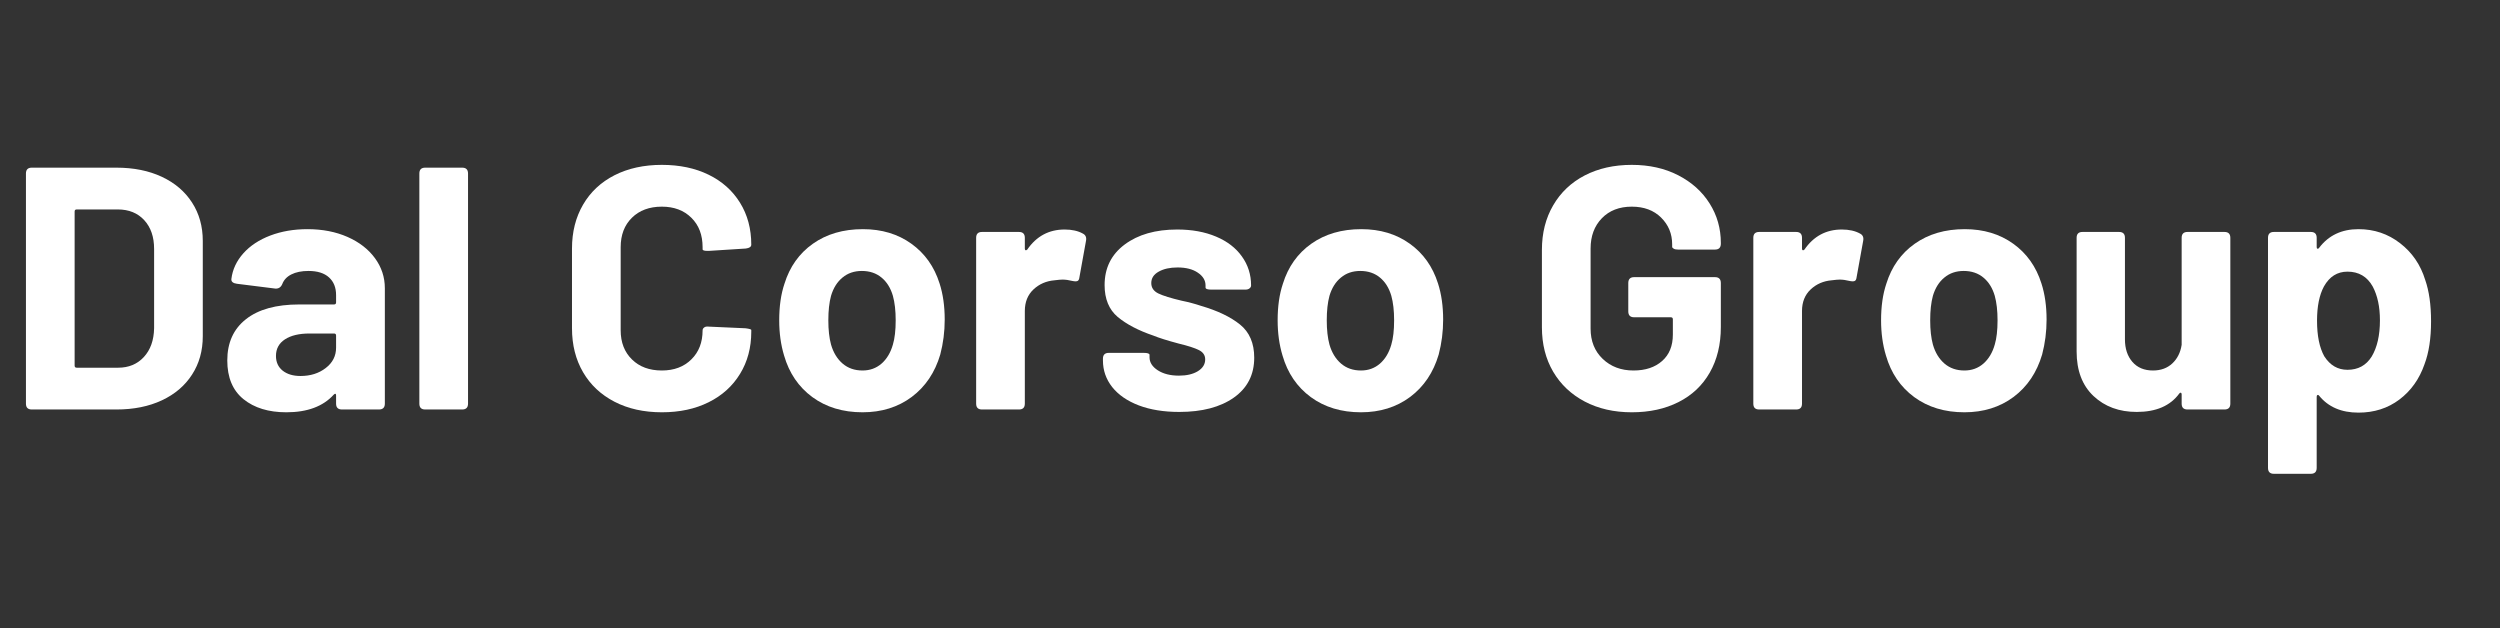
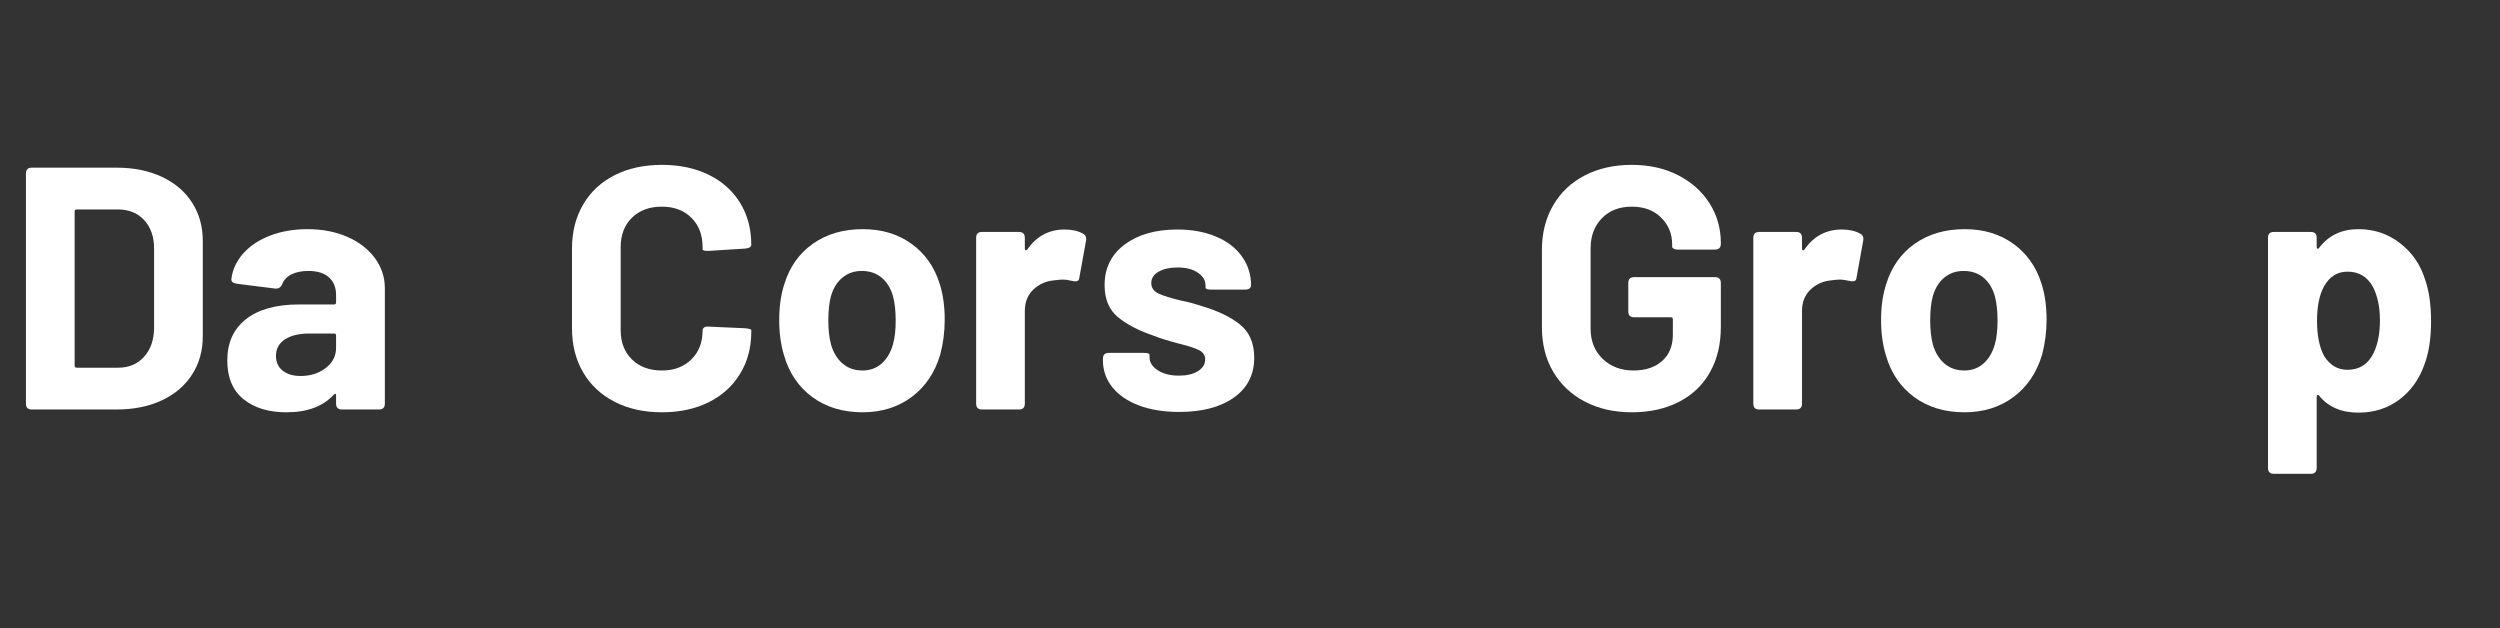
<svg xmlns="http://www.w3.org/2000/svg" width="597" zoomAndPan="magnify" viewBox="0 0 447.75 112.5" height="150" preserveAspectRatio="xMidYMid meet" version="1.2">
  <rect x="0" y="0" width="447.75" height="112.5" fill="#333333" stroke="none" />
  <defs />
  <g id="7c885f8742">
    <g style="fill:#ffffff;fill-opacity:1;">
      <g transform="translate(0.866, 73.34)">
        <path style="stroke:none" d="M 4.828 0 C 4.129 0 3.781 -0.348 3.781 -1.047 L 3.781 -42.266 C 3.781 -42.961 4.129 -43.312 4.828 -43.312 L 19.984 -43.312 C 23.078 -43.312 25.789 -42.766 28.125 -41.672 C 30.457 -40.578 32.258 -39.039 33.531 -37.062 C 34.812 -35.082 35.453 -32.789 35.453 -30.188 L 35.453 -13.125 C 35.453 -10.52 34.812 -8.227 33.531 -6.25 C 32.258 -4.27 30.457 -2.734 28.125 -1.641 C 25.789 -0.547 23.078 0 19.984 0 Z M 12.5 -7.859 C 12.5 -7.609 12.625 -7.484 12.875 -7.484 L 20.297 -7.484 C 22.191 -7.484 23.727 -8.125 24.906 -9.406 C 26.082 -10.688 26.691 -12.398 26.734 -14.547 L 26.734 -28.766 C 26.734 -30.91 26.145 -32.625 24.969 -33.906 C 23.789 -35.188 22.211 -35.828 20.234 -35.828 L 12.875 -35.828 C 12.625 -35.828 12.5 -35.703 12.5 -35.453 Z M 12.5 -7.859 " />
      </g>
    </g>
    <g style="fill:#ffffff;fill-opacity:1;">
      <g transform="translate(39.098, 73.34)">
        <path style="stroke:none" d="M 15.969 -32.297 C 18.645 -32.297 21.035 -31.832 23.141 -30.906 C 25.242 -29.977 26.883 -28.707 28.062 -27.094 C 29.238 -25.488 29.828 -23.695 29.828 -21.719 L 29.828 -1.047 C 29.828 -0.348 29.473 0 28.766 0 L 22.156 0 C 21.445 0 21.094 -0.348 21.094 -1.047 L 21.094 -2.531 C 21.094 -2.695 21.051 -2.789 20.969 -2.812 C 20.895 -2.832 20.797 -2.781 20.672 -2.656 C 18.766 -0.551 15.938 0.5 12.188 0.5 C 9.008 0.5 6.453 -0.281 4.516 -1.844 C 2.578 -3.414 1.609 -5.727 1.609 -8.781 C 1.609 -11.957 2.723 -14.422 4.953 -16.172 C 7.18 -17.93 10.359 -18.812 14.484 -18.812 L 20.734 -18.812 C 20.973 -18.812 21.094 -18.938 21.094 -19.188 L 21.094 -20.484 C 21.094 -21.836 20.672 -22.895 19.828 -23.656 C 18.984 -24.426 17.758 -24.812 16.156 -24.812 C 14.914 -24.812 13.891 -24.602 13.078 -24.188 C 12.273 -23.781 11.734 -23.203 11.453 -22.453 C 11.203 -21.879 10.785 -21.613 10.203 -21.656 L 3.344 -22.516 C 3.008 -22.555 2.75 -22.648 2.562 -22.797 C 2.383 -22.941 2.312 -23.141 2.344 -23.391 C 2.551 -25.078 3.266 -26.602 4.484 -27.969 C 5.703 -29.332 7.312 -30.395 9.312 -31.156 C 11.312 -31.914 13.531 -32.297 15.969 -32.297 Z M 14.719 -6 C 16.5 -6 18.004 -6.473 19.234 -7.422 C 20.473 -8.367 21.094 -9.586 21.094 -11.078 L 21.094 -13.234 C 21.094 -13.484 20.973 -13.609 20.734 -13.609 L 16.328 -13.609 C 14.473 -13.609 13.008 -13.258 11.938 -12.562 C 10.863 -11.863 10.328 -10.875 10.328 -9.594 C 10.328 -8.477 10.727 -7.598 11.531 -6.953 C 12.344 -6.316 13.406 -6 14.719 -6 Z M 14.719 -6 " />
      </g>
    </g>
    <g style="fill:#ffffff;fill-opacity:1;">
      <g transform="translate(71.762, 73.34)">
-         <path style="stroke:none" d="M 4.391 0 C 3.691 0 3.344 -0.348 3.344 -1.047 L 3.344 -42.266 C 3.344 -42.961 3.691 -43.312 4.391 -43.312 L 11.016 -43.312 C 11.711 -43.312 12.062 -42.961 12.062 -42.266 L 12.062 -1.047 C 12.062 -0.348 11.711 0 11.016 0 Z M 4.391 0 " />
-       </g>
+         </g>
    </g>
    <g style="fill:#ffffff;fill-opacity:1;">
      <g transform="translate(87.165, 73.34)">
        <path style="stroke:none" d="" />
      </g>
    </g>
    <g style="fill:#ffffff;fill-opacity:1;">
      <g transform="translate(99.538, 73.34)">
        <path style="stroke:none" d="M 19 0.5 C 15.781 0.5 12.953 -0.129 10.516 -1.391 C 8.086 -2.648 6.211 -4.41 4.891 -6.672 C 3.566 -8.941 2.906 -11.566 2.906 -14.547 L 2.906 -28.828 C 2.906 -31.797 3.566 -34.414 4.891 -36.688 C 6.211 -38.957 8.086 -40.711 10.516 -41.953 C 12.953 -43.191 15.781 -43.812 19 -43.812 C 22.176 -43.812 24.969 -43.223 27.375 -42.047 C 29.789 -40.867 31.664 -39.195 33 -37.031 C 34.344 -34.863 35.016 -32.359 35.016 -29.516 C 35.016 -29.141 34.688 -28.91 34.031 -28.828 L 27.406 -28.406 L 27.156 -28.406 C 26.582 -28.406 26.297 -28.504 26.297 -28.703 L 26.297 -29.078 C 26.297 -31.266 25.625 -33.02 24.281 -34.344 C 22.945 -35.664 21.188 -36.328 19 -36.328 C 16.77 -36.328 14.984 -35.664 13.641 -34.344 C 12.297 -33.02 11.625 -31.266 11.625 -29.078 L 11.625 -14.172 C 11.625 -12.023 12.297 -10.289 13.641 -8.969 C 14.984 -7.645 16.77 -6.984 19 -6.984 C 21.188 -6.984 22.945 -7.645 24.281 -8.969 C 25.625 -10.289 26.297 -12.023 26.297 -14.172 C 26.297 -14.379 26.391 -14.551 26.578 -14.688 C 26.766 -14.832 27.02 -14.883 27.344 -14.844 L 33.969 -14.547 C 34.664 -14.461 35.016 -14.359 35.016 -14.234 L 35.016 -13.922 C 35.016 -11.078 34.344 -8.562 33 -6.375 C 31.664 -4.188 29.789 -2.492 27.375 -1.297 C 24.969 -0.098 22.176 0.5 19 0.5 Z M 19 0.5 " />
      </g>
    </g>
    <g style="fill:#ffffff;fill-opacity:1;">
      <g transform="translate(137.151, 73.34)">
        <path style="stroke:none" d="M 17.328 0.5 C 13.816 0.5 10.82 -0.406 8.344 -2.219 C 5.875 -4.039 4.188 -6.52 3.281 -9.656 C 2.695 -11.594 2.406 -13.695 2.406 -15.969 C 2.406 -18.477 2.719 -20.66 3.344 -22.516 C 4.289 -25.566 5.988 -27.957 8.438 -29.688 C 10.895 -31.426 13.879 -32.297 17.391 -32.297 C 20.766 -32.297 23.66 -31.426 26.078 -29.688 C 28.492 -27.957 30.176 -25.586 31.125 -22.578 C 31.738 -20.68 32.047 -18.52 32.047 -16.094 C 32.047 -13.945 31.781 -11.863 31.25 -9.844 C 30.301 -6.625 28.598 -4.094 26.141 -2.25 C 23.68 -0.414 20.742 0.5 17.328 0.5 Z M 17.328 -6.984 C 18.648 -6.984 19.785 -7.395 20.734 -8.219 C 21.68 -9.051 22.359 -10.188 22.766 -11.625 C 23.098 -12.738 23.266 -14.188 23.266 -15.969 C 23.266 -17.695 23.098 -19.16 22.766 -20.359 C 22.359 -21.754 21.68 -22.844 20.734 -23.625 C 19.785 -24.414 18.609 -24.812 17.203 -24.812 C 15.836 -24.812 14.68 -24.414 13.734 -23.625 C 12.785 -22.844 12.102 -21.754 11.688 -20.359 C 11.363 -19.16 11.203 -17.695 11.203 -15.969 C 11.203 -14.27 11.363 -12.82 11.688 -11.625 C 12.102 -10.188 12.797 -9.051 13.766 -8.219 C 14.734 -7.395 15.922 -6.984 17.328 -6.984 Z M 17.328 -6.984 " />
      </g>
    </g>
    <g style="fill:#ffffff;fill-opacity:1;">
      <g transform="translate(171.609, 73.34)">
        <path style="stroke:none" d="M 19.062 -32.234 C 20.375 -32.234 21.469 -31.988 22.344 -31.5 C 22.832 -31.25 23.016 -30.812 22.891 -30.188 L 21.719 -23.703 C 21.676 -23.328 21.562 -23.098 21.375 -23.016 C 21.188 -22.93 20.891 -22.93 20.484 -23.016 C 19.816 -23.18 19.219 -23.266 18.688 -23.266 C 18.395 -23.266 17.922 -23.223 17.266 -23.141 C 15.773 -23.016 14.516 -22.469 13.484 -21.5 C 12.453 -20.531 11.938 -19.242 11.938 -17.641 L 11.938 -1.047 C 11.938 -0.348 11.586 0 10.891 0 L 4.266 0 C 3.566 0 3.219 -0.348 3.219 -1.047 L 3.219 -30.75 C 3.219 -31.445 3.566 -31.797 4.266 -31.797 L 10.891 -31.797 C 11.586 -31.797 11.938 -31.445 11.938 -30.75 L 11.938 -28.828 C 11.938 -28.672 11.977 -28.57 12.062 -28.531 C 12.145 -28.488 12.25 -28.523 12.375 -28.641 C 14.02 -31.035 16.25 -32.234 19.062 -32.234 Z M 19.062 -32.234 " />
      </g>
    </g>
    <g style="fill:#ffffff;fill-opacity:1;">
      <g transform="translate(195.303, 73.34)">
        <path style="stroke:none" d="M 15.906 0.438 C 13.133 0.438 10.719 0.047 8.656 -0.734 C 6.594 -1.523 5.004 -2.617 3.891 -4.016 C 2.785 -5.422 2.234 -7.008 2.234 -8.781 L 2.234 -9.094 C 2.234 -9.789 2.582 -10.141 3.281 -10.141 L 9.531 -10.141 C 10.227 -10.141 10.578 -10.02 10.578 -9.781 L 10.578 -9.344 C 10.578 -8.438 11.07 -7.66 12.062 -7.016 C 13.051 -6.379 14.312 -6.062 15.844 -6.062 C 17.238 -6.062 18.367 -6.328 19.234 -6.859 C 20.109 -7.398 20.547 -8.102 20.547 -8.969 C 20.547 -9.707 20.172 -10.266 19.422 -10.641 C 18.68 -11.016 17.469 -11.406 15.781 -11.812 C 13.758 -12.352 12.254 -12.828 11.266 -13.234 C 8.578 -14.148 6.445 -15.266 4.875 -16.578 C 3.312 -17.898 2.531 -19.801 2.531 -22.281 C 2.531 -25.332 3.727 -27.754 6.125 -29.547 C 8.52 -31.336 11.656 -32.234 15.531 -32.234 C 18.164 -32.234 20.484 -31.812 22.484 -30.969 C 24.492 -30.125 26.039 -28.938 27.125 -27.406 C 28.219 -25.883 28.766 -24.156 28.766 -22.219 C 28.766 -22.008 28.672 -21.832 28.484 -21.688 C 28.305 -21.539 28.051 -21.469 27.719 -21.469 L 21.656 -21.469 C 20.957 -21.469 20.609 -21.594 20.609 -21.844 L 20.609 -22.219 C 20.609 -23.125 20.148 -23.883 19.234 -24.5 C 18.328 -25.125 17.113 -25.438 15.594 -25.438 C 14.227 -25.438 13.102 -25.188 12.219 -24.688 C 11.332 -24.195 10.891 -23.516 10.891 -22.641 C 10.891 -21.816 11.312 -21.195 12.156 -20.781 C 13 -20.375 14.391 -19.941 16.328 -19.484 C 17.523 -19.242 18.68 -18.938 19.797 -18.562 C 22.766 -17.695 25.094 -16.582 26.781 -15.219 C 28.477 -13.852 29.328 -11.875 29.328 -9.281 C 29.328 -6.227 28.109 -3.844 25.672 -2.125 C 23.242 -0.414 19.988 0.438 15.906 0.438 Z M 15.906 0.438 " />
      </g>
    </g>
    <g style="fill:#ffffff;fill-opacity:1;">
      <g transform="translate(226.42, 73.34)">
-         <path style="stroke:none" d="M 17.328 0.5 C 13.816 0.5 10.82 -0.406 8.344 -2.219 C 5.875 -4.039 4.188 -6.52 3.281 -9.656 C 2.695 -11.594 2.406 -13.695 2.406 -15.969 C 2.406 -18.477 2.719 -20.66 3.344 -22.516 C 4.289 -25.566 5.988 -27.957 8.438 -29.688 C 10.895 -31.426 13.879 -32.297 17.391 -32.297 C 20.766 -32.297 23.66 -31.426 26.078 -29.688 C 28.492 -27.957 30.176 -25.586 31.125 -22.578 C 31.738 -20.68 32.047 -18.52 32.047 -16.094 C 32.047 -13.945 31.781 -11.863 31.25 -9.844 C 30.301 -6.625 28.598 -4.094 26.141 -2.25 C 23.68 -0.414 20.742 0.5 17.328 0.5 Z M 17.328 -6.984 C 18.648 -6.984 19.785 -7.395 20.734 -8.219 C 21.68 -9.051 22.359 -10.188 22.766 -11.625 C 23.098 -12.738 23.266 -14.188 23.266 -15.969 C 23.266 -17.695 23.098 -19.16 22.766 -20.359 C 22.359 -21.754 21.68 -22.844 20.734 -23.625 C 19.785 -24.414 18.609 -24.812 17.203 -24.812 C 15.836 -24.812 14.68 -24.414 13.734 -23.625 C 12.785 -22.844 12.102 -21.754 11.688 -20.359 C 11.363 -19.16 11.203 -17.695 11.203 -15.969 C 11.203 -14.27 11.363 -12.82 11.688 -11.625 C 12.102 -10.188 12.797 -9.051 13.766 -8.219 C 14.734 -7.395 15.922 -6.984 17.328 -6.984 Z M 17.328 -6.984 " />
-       </g>
+         </g>
    </g>
    <g style="fill:#ffffff;fill-opacity:1;">
      <g transform="translate(260.878, 73.34)">
        <path style="stroke:none" d="" />
      </g>
    </g>
    <g style="fill:#ffffff;fill-opacity:1;">
      <g transform="translate(273.25, 73.34)">
        <path style="stroke:none" d="M 19 0.5 C 15.82 0.5 13.016 -0.141 10.578 -1.422 C 8.148 -2.703 6.266 -4.484 4.922 -6.766 C 3.578 -9.055 2.906 -11.707 2.906 -14.719 L 2.906 -28.594 C 2.906 -31.602 3.578 -34.258 4.922 -36.562 C 6.266 -38.875 8.148 -40.66 10.578 -41.922 C 13.016 -43.18 15.82 -43.812 19 -43.812 C 22.133 -43.812 24.906 -43.191 27.312 -41.953 C 29.727 -40.711 31.602 -39.031 32.938 -36.906 C 34.281 -34.781 34.953 -32.422 34.953 -29.828 L 34.953 -29.703 C 34.953 -28.992 34.602 -28.641 33.906 -28.641 L 27.281 -28.641 C 26.957 -28.641 26.703 -28.691 26.516 -28.797 C 26.328 -28.898 26.234 -29.016 26.234 -29.141 L 26.234 -29.578 C 26.234 -31.473 25.57 -33.07 24.25 -34.375 C 22.938 -35.676 21.188 -36.328 19 -36.328 C 16.77 -36.328 14.984 -35.633 13.641 -34.25 C 12.297 -32.863 11.625 -31.055 11.625 -28.828 L 11.625 -14.484 C 11.625 -12.254 12.348 -10.445 13.797 -9.062 C 15.242 -7.676 17.082 -6.984 19.312 -6.984 C 21.445 -6.984 23.156 -7.551 24.438 -8.688 C 25.719 -9.82 26.359 -11.398 26.359 -13.422 L 26.359 -16.156 C 26.359 -16.395 26.234 -16.516 25.984 -16.516 L 19.422 -16.516 C 18.723 -16.516 18.375 -16.867 18.375 -17.578 L 18.375 -22.641 C 18.375 -23.348 18.723 -23.703 19.422 -23.703 L 33.906 -23.703 C 34.602 -23.703 34.953 -23.348 34.953 -22.641 L 34.953 -14.781 C 34.953 -11.645 34.289 -8.922 32.969 -6.609 C 31.656 -4.305 29.789 -2.547 27.375 -1.328 C 24.969 -0.109 22.176 0.5 19 0.5 Z M 19 0.5 " />
      </g>
    </g>
    <g style="fill:#ffffff;fill-opacity:1;">
      <g transform="translate(310.801, 73.34)">
        <path style="stroke:none" d="M 19.062 -32.234 C 20.375 -32.234 21.469 -31.988 22.344 -31.5 C 22.832 -31.25 23.016 -30.812 22.891 -30.188 L 21.719 -23.703 C 21.676 -23.328 21.562 -23.098 21.375 -23.016 C 21.188 -22.93 20.891 -22.93 20.484 -23.016 C 19.816 -23.18 19.219 -23.266 18.688 -23.266 C 18.395 -23.266 17.922 -23.223 17.266 -23.141 C 15.773 -23.016 14.516 -22.469 13.484 -21.5 C 12.453 -20.531 11.938 -19.242 11.938 -17.641 L 11.938 -1.047 C 11.938 -0.348 11.586 0 10.891 0 L 4.266 0 C 3.566 0 3.219 -0.348 3.219 -1.047 L 3.219 -30.75 C 3.219 -31.445 3.566 -31.797 4.266 -31.797 L 10.891 -31.797 C 11.586 -31.797 11.938 -31.445 11.938 -30.75 L 11.938 -28.828 C 11.938 -28.672 11.977 -28.57 12.062 -28.531 C 12.145 -28.488 12.25 -28.523 12.375 -28.641 C 14.02 -31.035 16.25 -32.234 19.062 -32.234 Z M 19.062 -32.234 " />
      </g>
    </g>
    <g style="fill:#ffffff;fill-opacity:1;">
      <g transform="translate(334.495, 73.34)">
        <path style="stroke:none" d="M 17.328 0.5 C 13.816 0.5 10.82 -0.406 8.344 -2.219 C 5.875 -4.039 4.188 -6.52 3.281 -9.656 C 2.695 -11.594 2.406 -13.695 2.406 -15.969 C 2.406 -18.477 2.719 -20.66 3.344 -22.516 C 4.289 -25.566 5.988 -27.957 8.438 -29.688 C 10.895 -31.426 13.879 -32.297 17.391 -32.297 C 20.766 -32.297 23.66 -31.426 26.078 -29.688 C 28.492 -27.957 30.176 -25.586 31.125 -22.578 C 31.738 -20.68 32.047 -18.52 32.047 -16.094 C 32.047 -13.945 31.781 -11.863 31.25 -9.844 C 30.301 -6.625 28.598 -4.094 26.141 -2.25 C 23.68 -0.414 20.742 0.5 17.328 0.5 Z M 17.328 -6.984 C 18.648 -6.984 19.785 -7.395 20.734 -8.219 C 21.68 -9.051 22.359 -10.188 22.766 -11.625 C 23.098 -12.738 23.266 -14.188 23.266 -15.969 C 23.266 -17.695 23.098 -19.16 22.766 -20.359 C 22.359 -21.754 21.68 -22.844 20.734 -23.625 C 19.785 -24.414 18.609 -24.812 17.203 -24.812 C 15.836 -24.812 14.68 -24.414 13.734 -23.625 C 12.785 -22.844 12.102 -21.754 11.688 -20.359 C 11.363 -19.16 11.203 -17.695 11.203 -15.969 C 11.203 -14.27 11.363 -12.82 11.688 -11.625 C 12.102 -10.188 12.797 -9.051 13.766 -8.219 C 14.734 -7.395 15.922 -6.984 17.328 -6.984 Z M 17.328 -6.984 " />
      </g>
    </g>
    <g style="fill:#ffffff;fill-opacity:1;">
      <g transform="translate(368.953, 73.34)">
-         <path style="stroke:none" d="M 21.781 -30.75 C 21.781 -31.445 22.129 -31.797 22.828 -31.797 L 29.453 -31.797 C 30.148 -31.797 30.5 -31.445 30.5 -30.75 L 30.5 -1.047 C 30.5 -0.348 30.148 0 29.453 0 L 22.828 0 C 22.129 0 21.781 -0.348 21.781 -1.047 L 21.781 -2.719 C 21.781 -2.883 21.727 -2.977 21.625 -3 C 21.52 -3.02 21.426 -2.969 21.344 -2.844 C 19.738 -0.656 17.203 0.438 13.734 0.438 C 10.598 0.438 8.02 -0.508 6 -2.406 C 3.977 -4.312 2.969 -6.973 2.969 -10.391 L 2.969 -30.75 C 2.969 -31.445 3.316 -31.797 4.016 -31.797 L 10.578 -31.797 C 11.273 -31.797 11.625 -31.445 11.625 -30.75 L 11.625 -12.562 C 11.625 -10.906 12.066 -9.562 12.953 -8.531 C 13.848 -7.5 15.078 -6.984 16.641 -6.984 C 18.047 -6.984 19.203 -7.406 20.109 -8.25 C 21.016 -9.102 21.57 -10.211 21.781 -11.578 Z M 21.781 -30.75 " />
-       </g>
+         </g>
    </g>
    <g style="fill:#ffffff;fill-opacity:1;">
      <g transform="translate(402.668, 73.34)">
        <path style="stroke:none" d="M 31.688 -23.203 C 32.383 -21.223 32.734 -18.75 32.734 -15.781 C 32.734 -12.727 32.344 -10.172 31.562 -8.109 C 30.645 -5.461 29.145 -3.352 27.062 -1.781 C 24.988 -0.219 22.547 0.562 19.734 0.562 C 16.68 0.562 14.332 -0.445 12.688 -2.469 C 12.602 -2.594 12.508 -2.633 12.406 -2.594 C 12.301 -2.551 12.25 -2.453 12.25 -2.297 L 12.25 10.453 C 12.25 11.16 11.898 11.516 11.203 11.516 L 4.578 11.516 C 3.879 11.516 3.531 11.16 3.531 10.453 L 3.531 -30.75 C 3.531 -31.445 3.879 -31.797 4.578 -31.797 L 11.203 -31.797 C 11.898 -31.797 12.25 -31.445 12.25 -30.75 L 12.25 -29.078 C 12.25 -28.91 12.301 -28.816 12.406 -28.797 C 12.508 -28.773 12.602 -28.828 12.688 -28.953 C 14.375 -31.18 16.723 -32.297 19.734 -32.297 C 22.547 -32.297 25.031 -31.457 27.188 -29.781 C 29.352 -28.113 30.852 -25.922 31.688 -23.203 Z M 22.094 -9.469 C 23.082 -11.113 23.578 -13.281 23.578 -15.969 C 23.578 -18.395 23.145 -20.414 22.281 -22.031 C 21.289 -23.801 19.785 -24.688 17.766 -24.688 C 15.941 -24.688 14.535 -23.801 13.547 -22.031 C 12.723 -20.5 12.312 -18.457 12.312 -15.906 C 12.312 -13.219 12.742 -11.094 13.609 -9.531 C 14.641 -7.914 16.023 -7.109 17.766 -7.109 C 19.66 -7.109 21.102 -7.895 22.094 -9.469 Z M 22.094 -9.469 " />
      </g>
    </g>
  </g>
</svg>